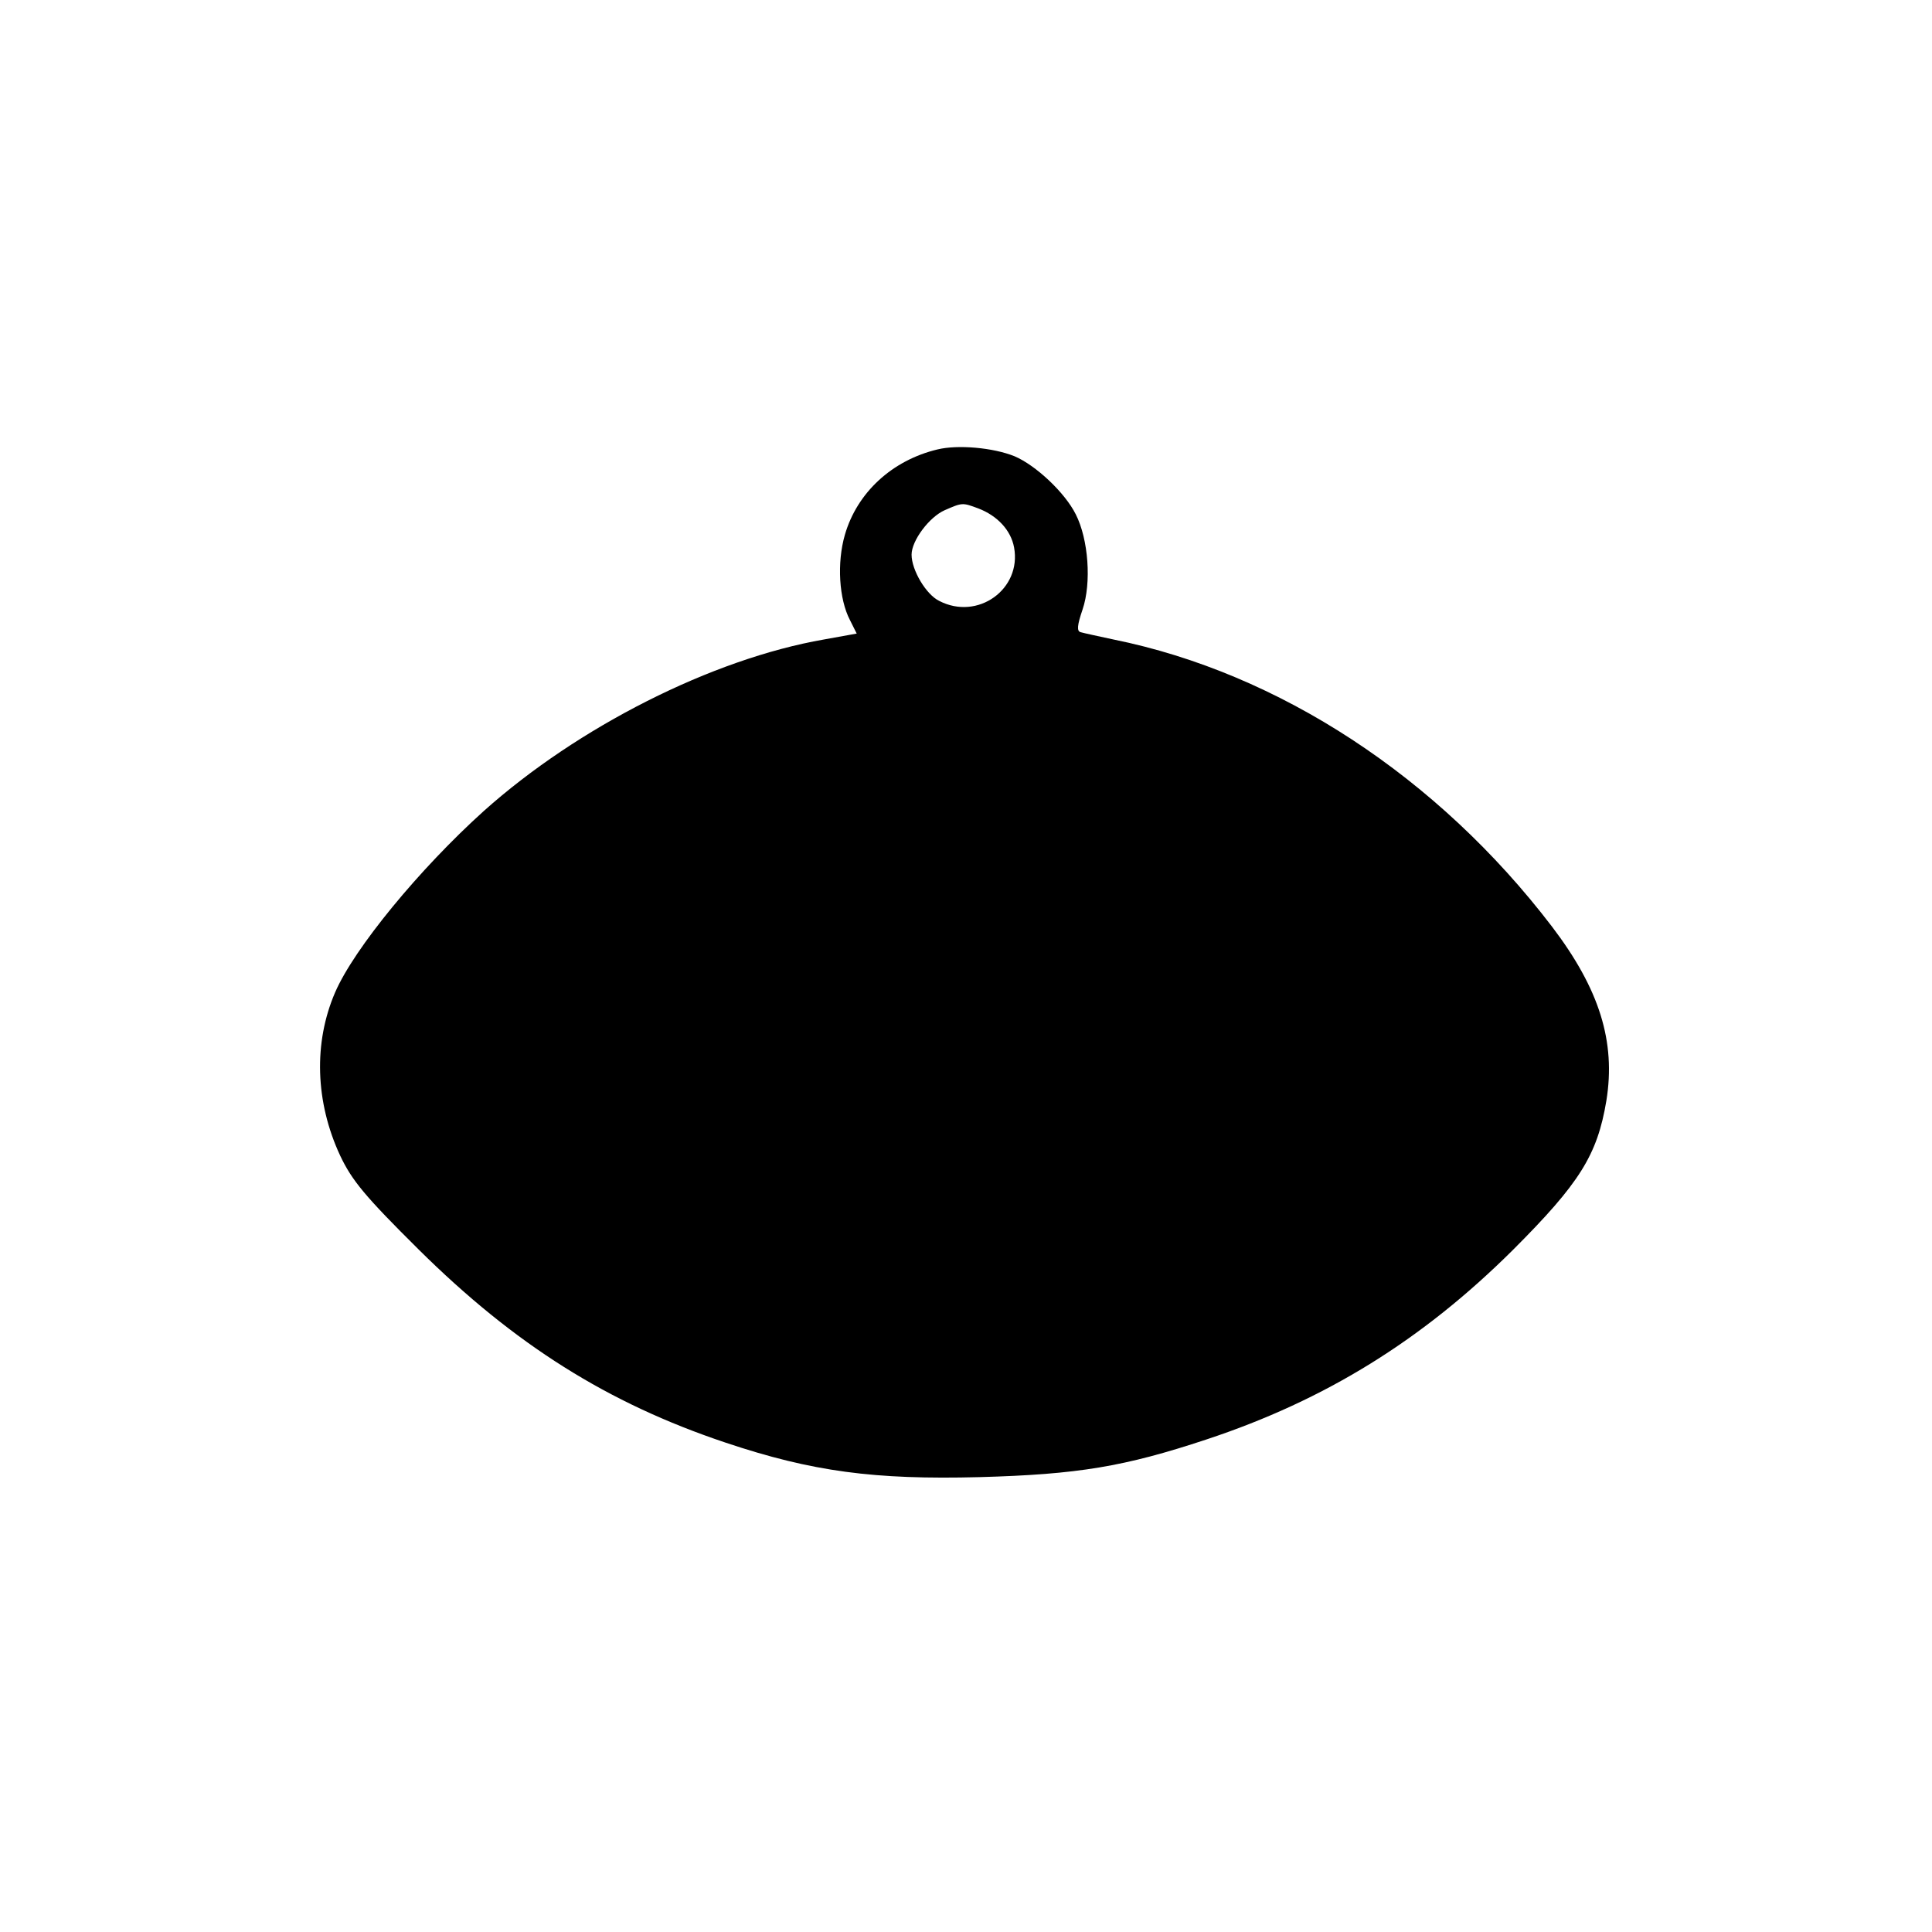
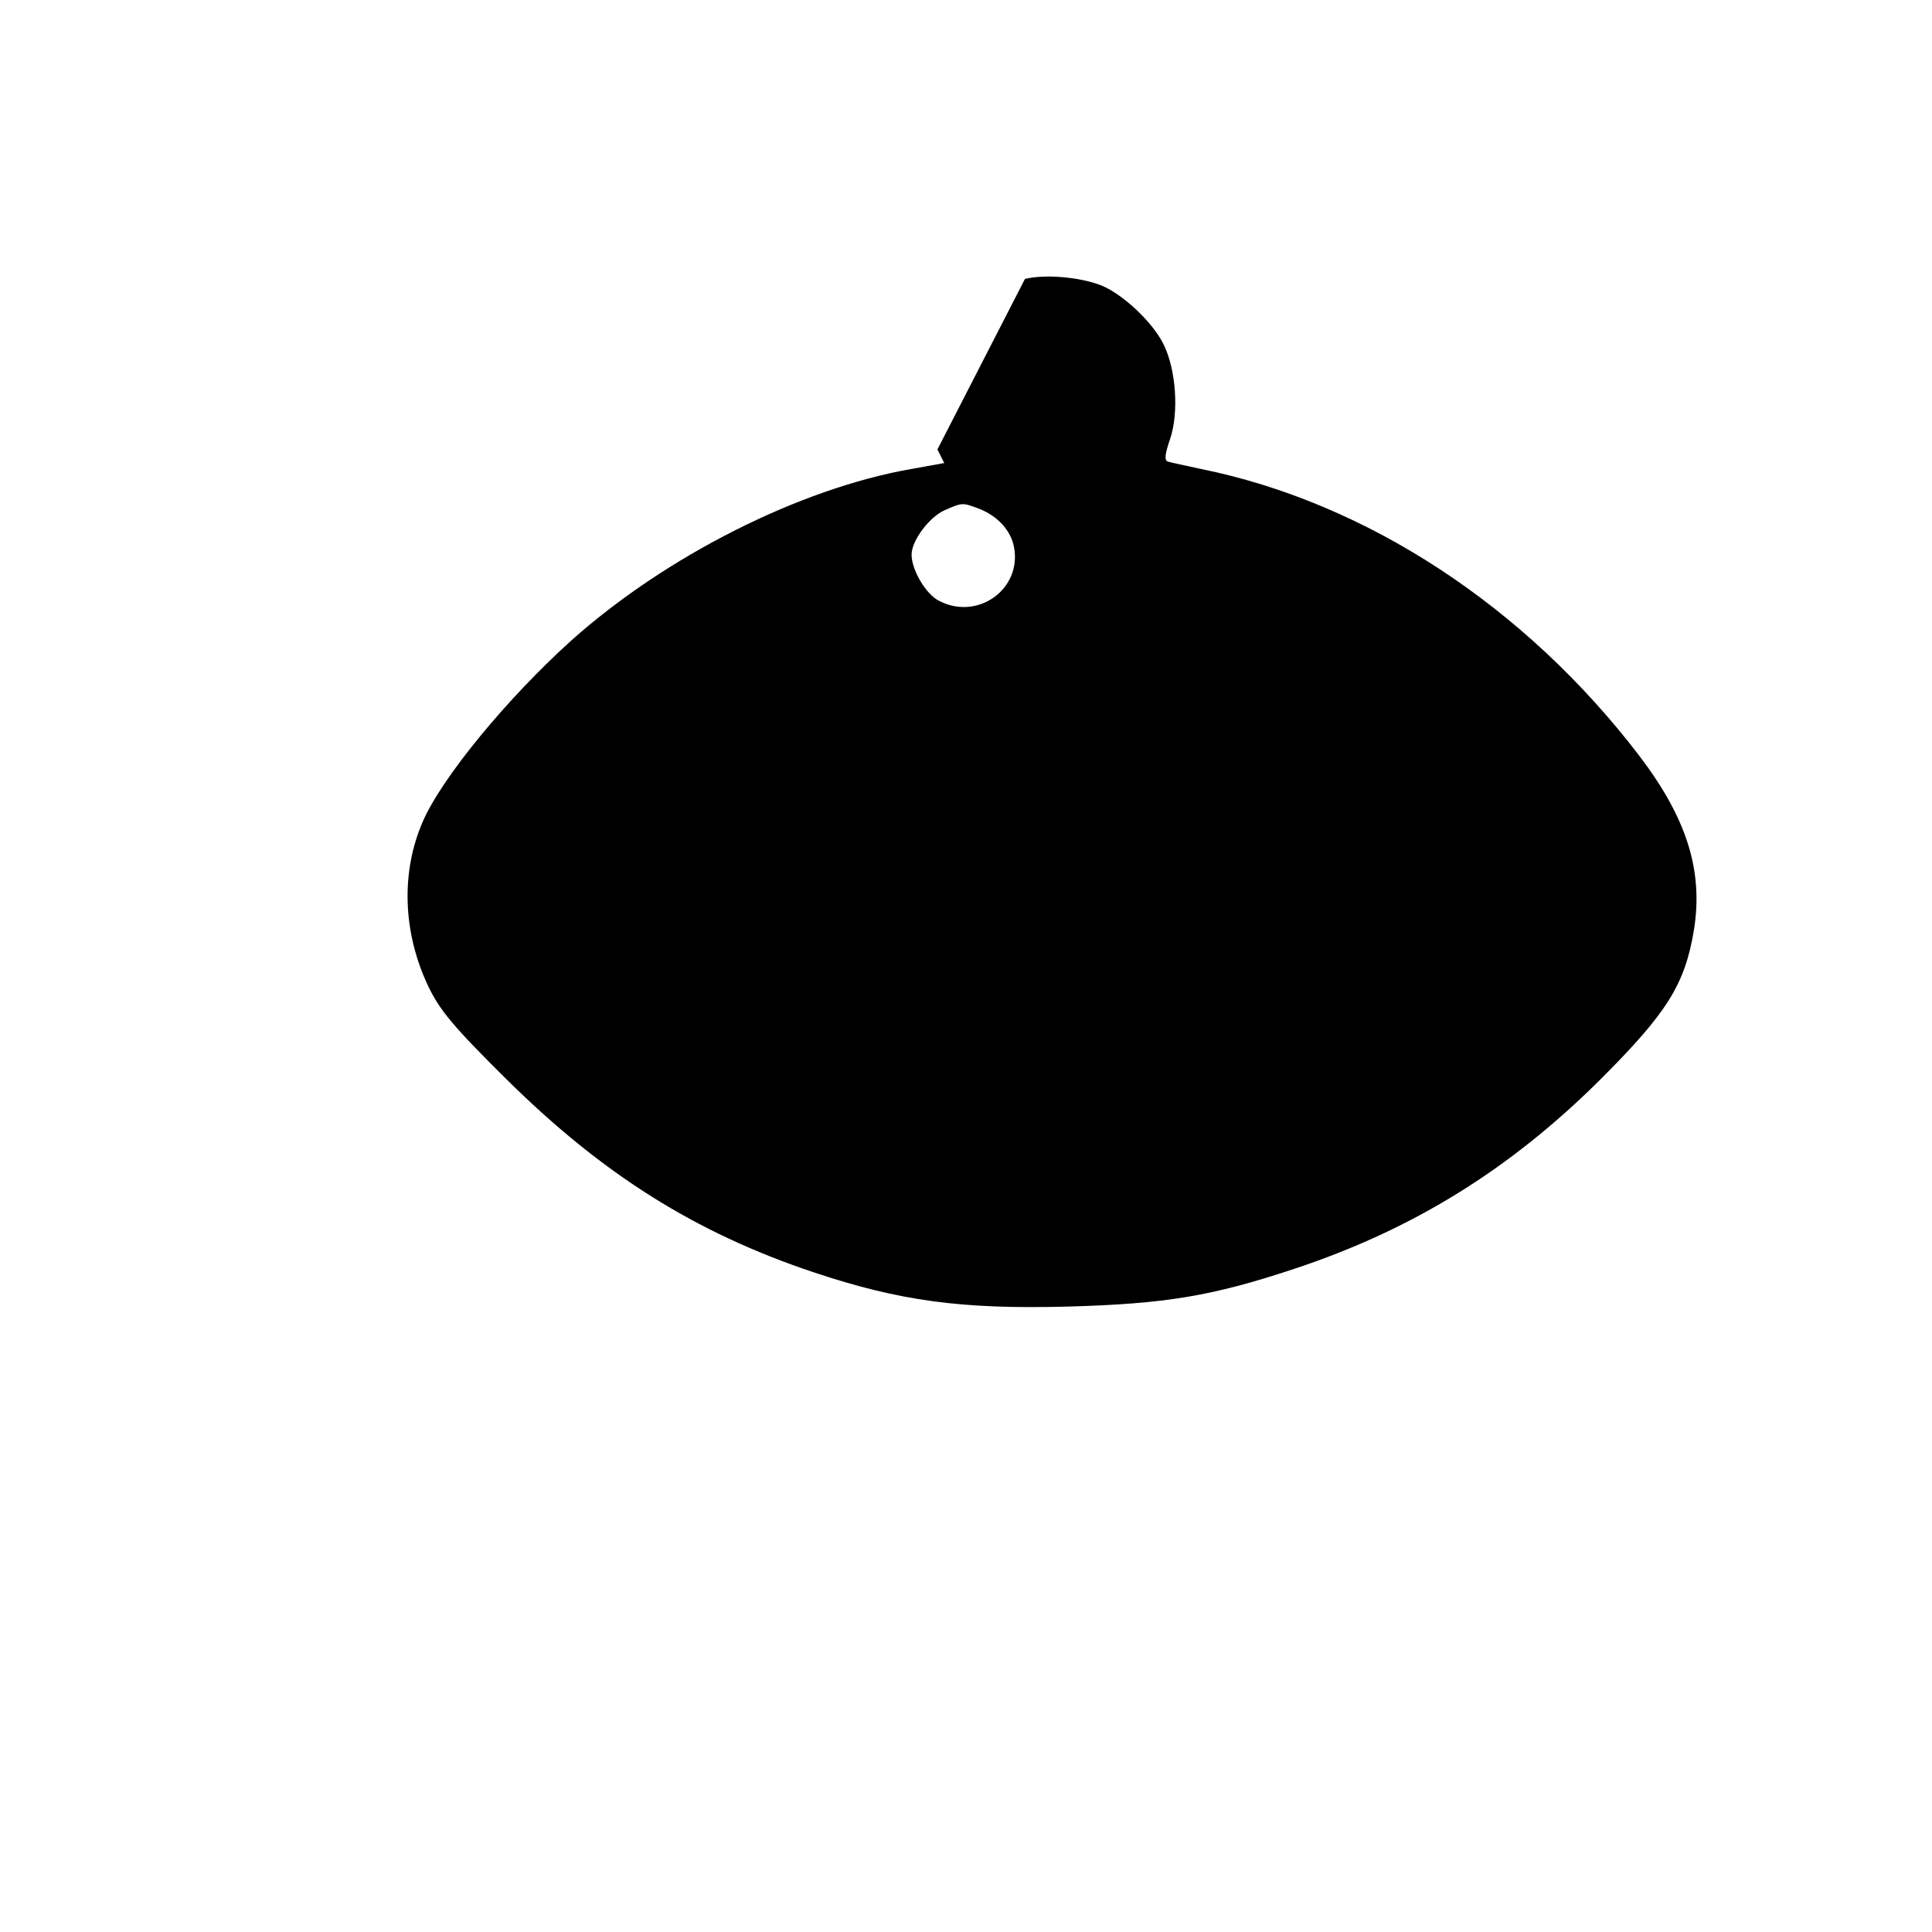
<svg xmlns="http://www.w3.org/2000/svg" version="1.0" width="100mm" height="100mm" viewBox="0 0 426 426" preserveAspectRatio="xMidYMid meet">
  <g transform="translate(0,426) scale(0.1,-0.1)" fill="#000000" stroke="none">
-     <path d="M2067 3269 c-100 -24 -177 -95 -204 -188 -18 -62 -13 -142 11 -188 l15 -30 -72 -13 c-247 -43 -543 -193 -750 -378 -142 -128 -286 -303 -328 -400 -48 -111 -44 -242 11 -360 26 -55 55 -90 173 -207 212 -210 417 -339 677 -426 191 -64 328 -82 560 -76 217 6 319 23 500 83 263 87 477 220 676 418 147 147 186 209 206 329 21 130 -15 246 -120 384 -252 330 -602 559 -967 633 -33 7 -65 14 -72 16 -9 2 -8 15 4 50 20 59 13 155 -15 210 -24 48 -88 108 -135 128 -47 19 -125 26 -170 15z m90 -130 c42 -16 72 -48 79 -86 17 -92 -80 -162 -165 -118 -29 14 -61 68 -61 102 0 31 39 83 73 98 39 17 39 17 74 4z" />
+     <path d="M2067 3269 l15 -30 -72 -13 c-247 -43 -543 -193 -750 -378 -142 -128 -286 -303 -328 -400 -48 -111 -44 -242 11 -360 26 -55 55 -90 173 -207 212 -210 417 -339 677 -426 191 -64 328 -82 560 -76 217 6 319 23 500 83 263 87 477 220 676 418 147 147 186 209 206 329 21 130 -15 246 -120 384 -252 330 -602 559 -967 633 -33 7 -65 14 -72 16 -9 2 -8 15 4 50 20 59 13 155 -15 210 -24 48 -88 108 -135 128 -47 19 -125 26 -170 15z m90 -130 c42 -16 72 -48 79 -86 17 -92 -80 -162 -165 -118 -29 14 -61 68 -61 102 0 31 39 83 73 98 39 17 39 17 74 4z" />
  </g>
</svg>